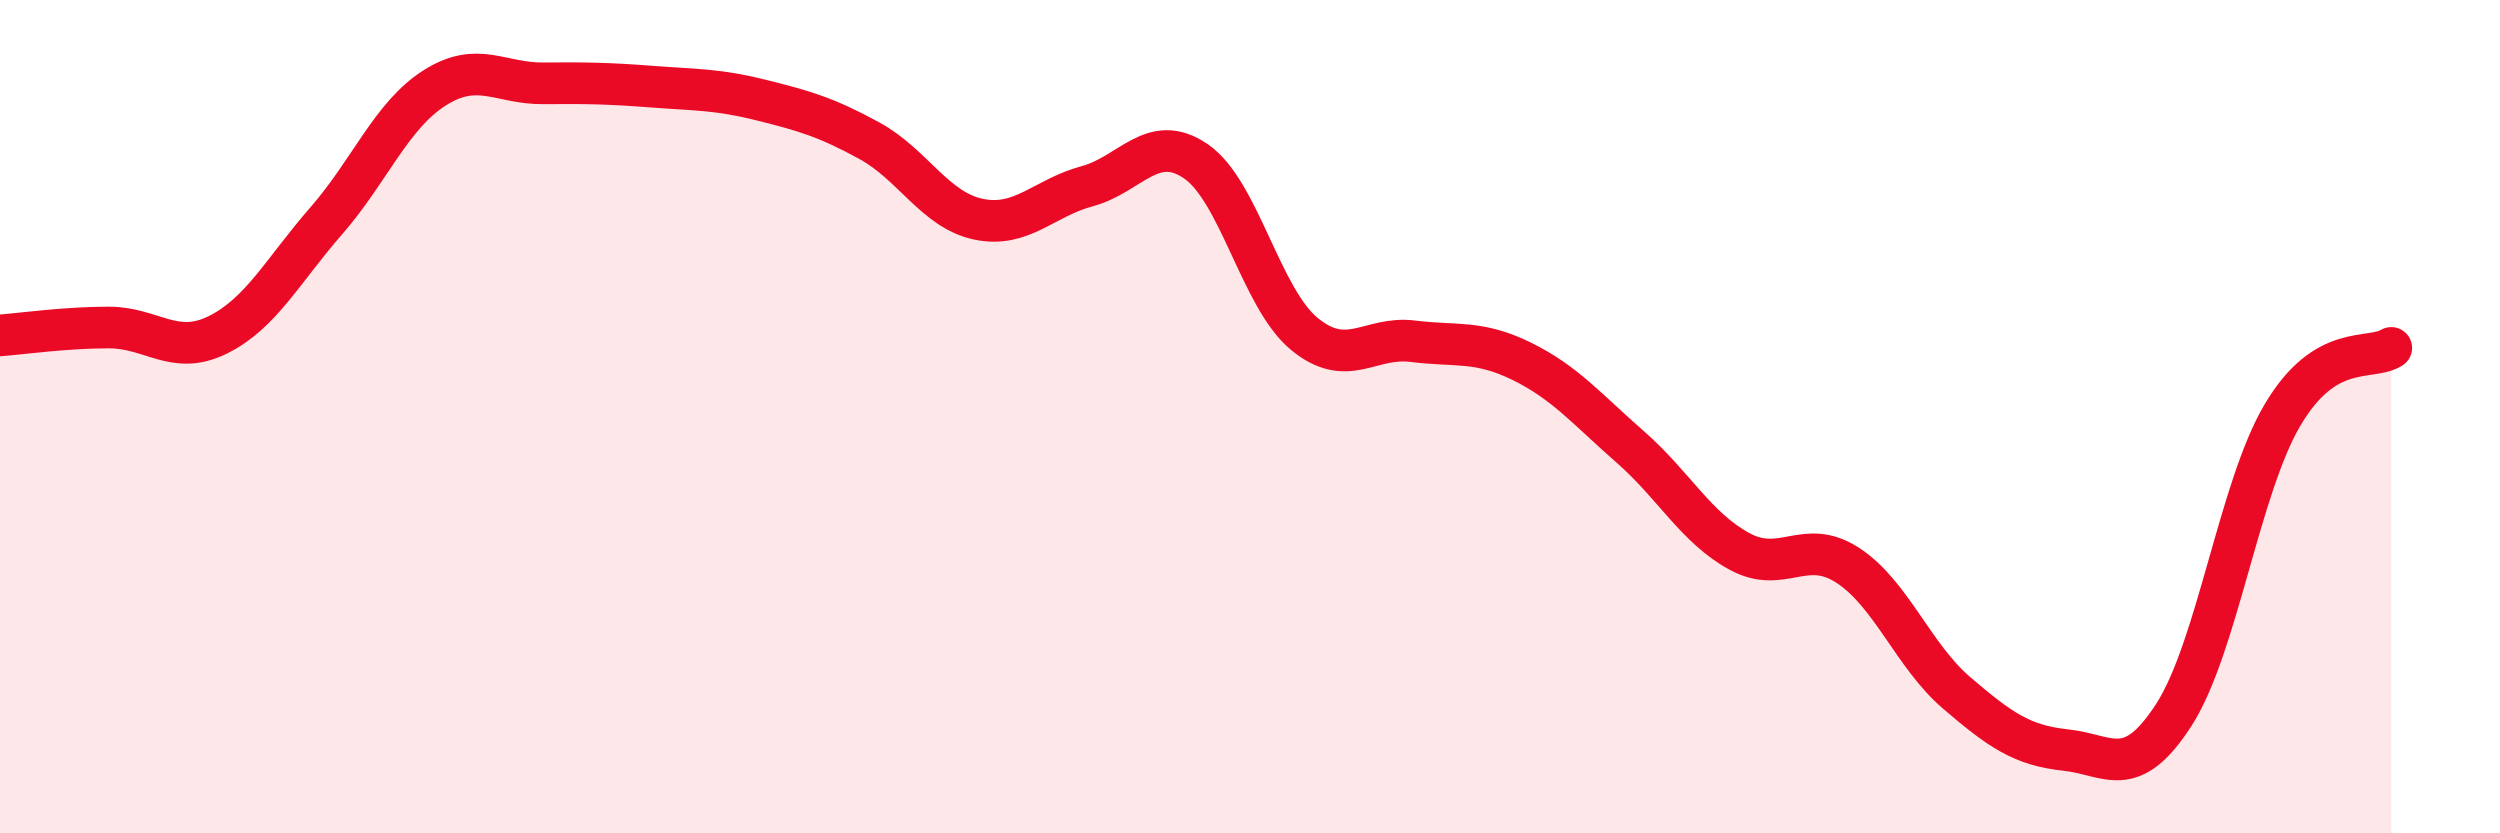
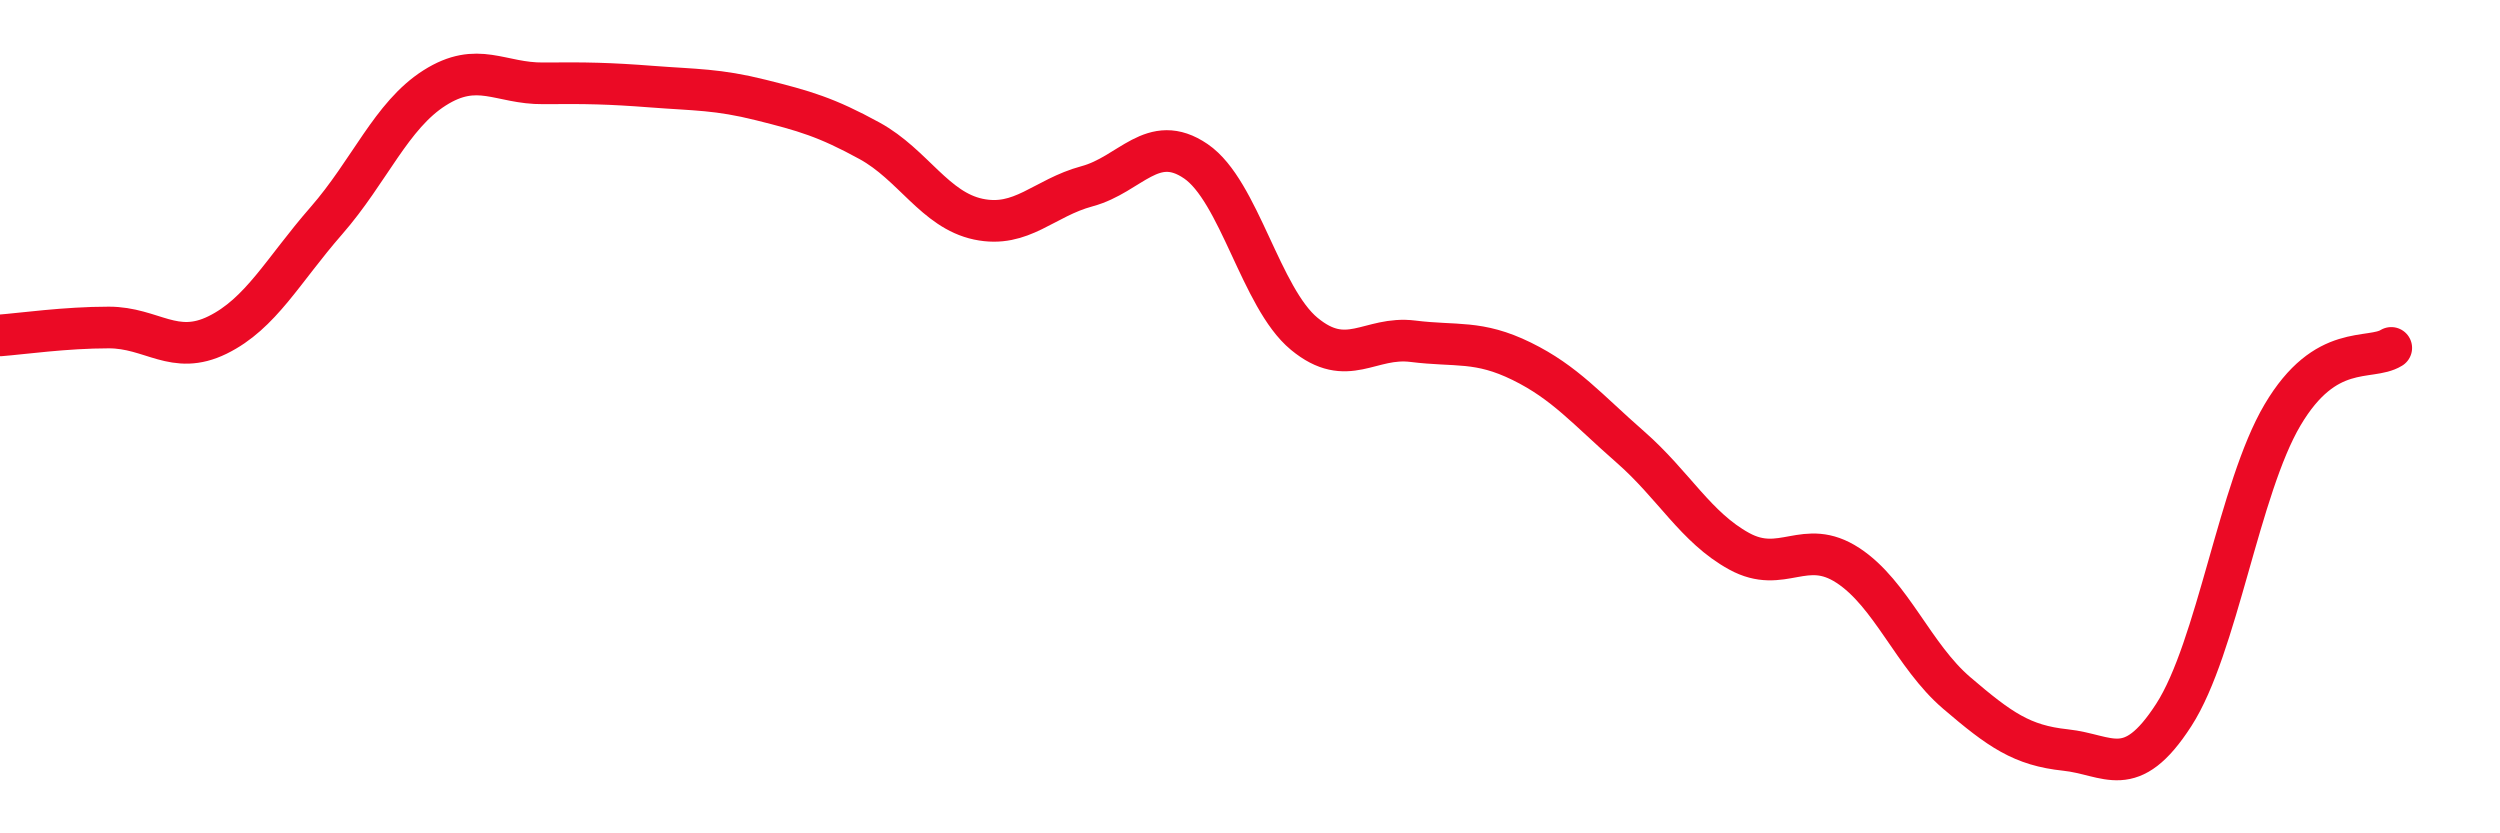
<svg xmlns="http://www.w3.org/2000/svg" width="60" height="20" viewBox="0 0 60 20">
-   <path d="M 0,8.05 C 0.52,8.01 1.57,7.86 2.61,7.86 C 3.65,7.86 4.18,8.55 5.22,8.04 C 6.26,7.53 6.79,6.49 7.83,5.3 C 8.87,4.11 9.39,2.77 10.43,2.11 C 11.47,1.45 12,2.01 13.04,2 C 14.08,1.99 14.61,2 15.65,2.08 C 16.69,2.16 17.22,2.14 18.26,2.4 C 19.3,2.66 19.83,2.81 20.87,3.38 C 21.91,3.95 22.44,5.04 23.48,5.26 C 24.52,5.48 25.05,4.75 26.09,4.47 C 27.13,4.19 27.66,3.16 28.7,3.87 C 29.74,4.58 30.26,7.15 31.3,8.01 C 32.34,8.87 32.87,8.06 33.91,8.19 C 34.95,8.32 35.48,8.16 36.52,8.67 C 37.56,9.18 38.09,9.82 39.13,10.73 C 40.17,11.64 40.7,12.66 41.74,13.23 C 42.78,13.8 43.31,12.89 44.35,13.57 C 45.39,14.25 45.92,15.74 46.96,16.63 C 48,17.52 48.53,17.89 49.57,18 C 50.61,18.11 51.13,18.77 52.17,17.16 C 53.21,15.55 53.74,11.72 54.78,9.96 C 55.82,8.2 56.87,8.67 57.39,8.35L57.39 20L0 20Z" fill="#EB0A25" opacity="0.1" stroke-linecap="round" stroke-linejoin="round" />
  <path d="M 0,8.05 C 0.52,8.01 1.57,7.86 2.61,7.86 C 3.65,7.86 4.18,8.55 5.22,8.04 C 6.26,7.53 6.79,6.49 7.83,5.3 C 8.87,4.11 9.39,2.77 10.43,2.11 C 11.47,1.45 12,2.01 13.04,2 C 14.08,1.99 14.61,2 15.65,2.08 C 16.69,2.16 17.22,2.14 18.26,2.4 C 19.3,2.66 19.83,2.81 20.87,3.38 C 21.91,3.95 22.44,5.04 23.48,5.26 C 24.52,5.48 25.05,4.75 26.09,4.47 C 27.13,4.19 27.66,3.16 28.7,3.87 C 29.74,4.58 30.26,7.15 31.3,8.01 C 32.34,8.87 32.87,8.06 33.91,8.19 C 34.95,8.32 35.48,8.16 36.52,8.67 C 37.56,9.18 38.09,9.82 39.13,10.73 C 40.17,11.64 40.7,12.66 41.74,13.23 C 42.78,13.8 43.31,12.89 44.35,13.57 C 45.39,14.25 45.92,15.74 46.96,16.63 C 48,17.52 48.53,17.89 49.57,18 C 50.61,18.11 51.13,18.77 52.17,17.16 C 53.21,15.55 53.74,11.72 54.78,9.96 C 55.82,8.2 56.87,8.67 57.39,8.35" stroke="#EB0A25" stroke-width="1" fill="none" stroke-linecap="round" stroke-linejoin="round" />
</svg>